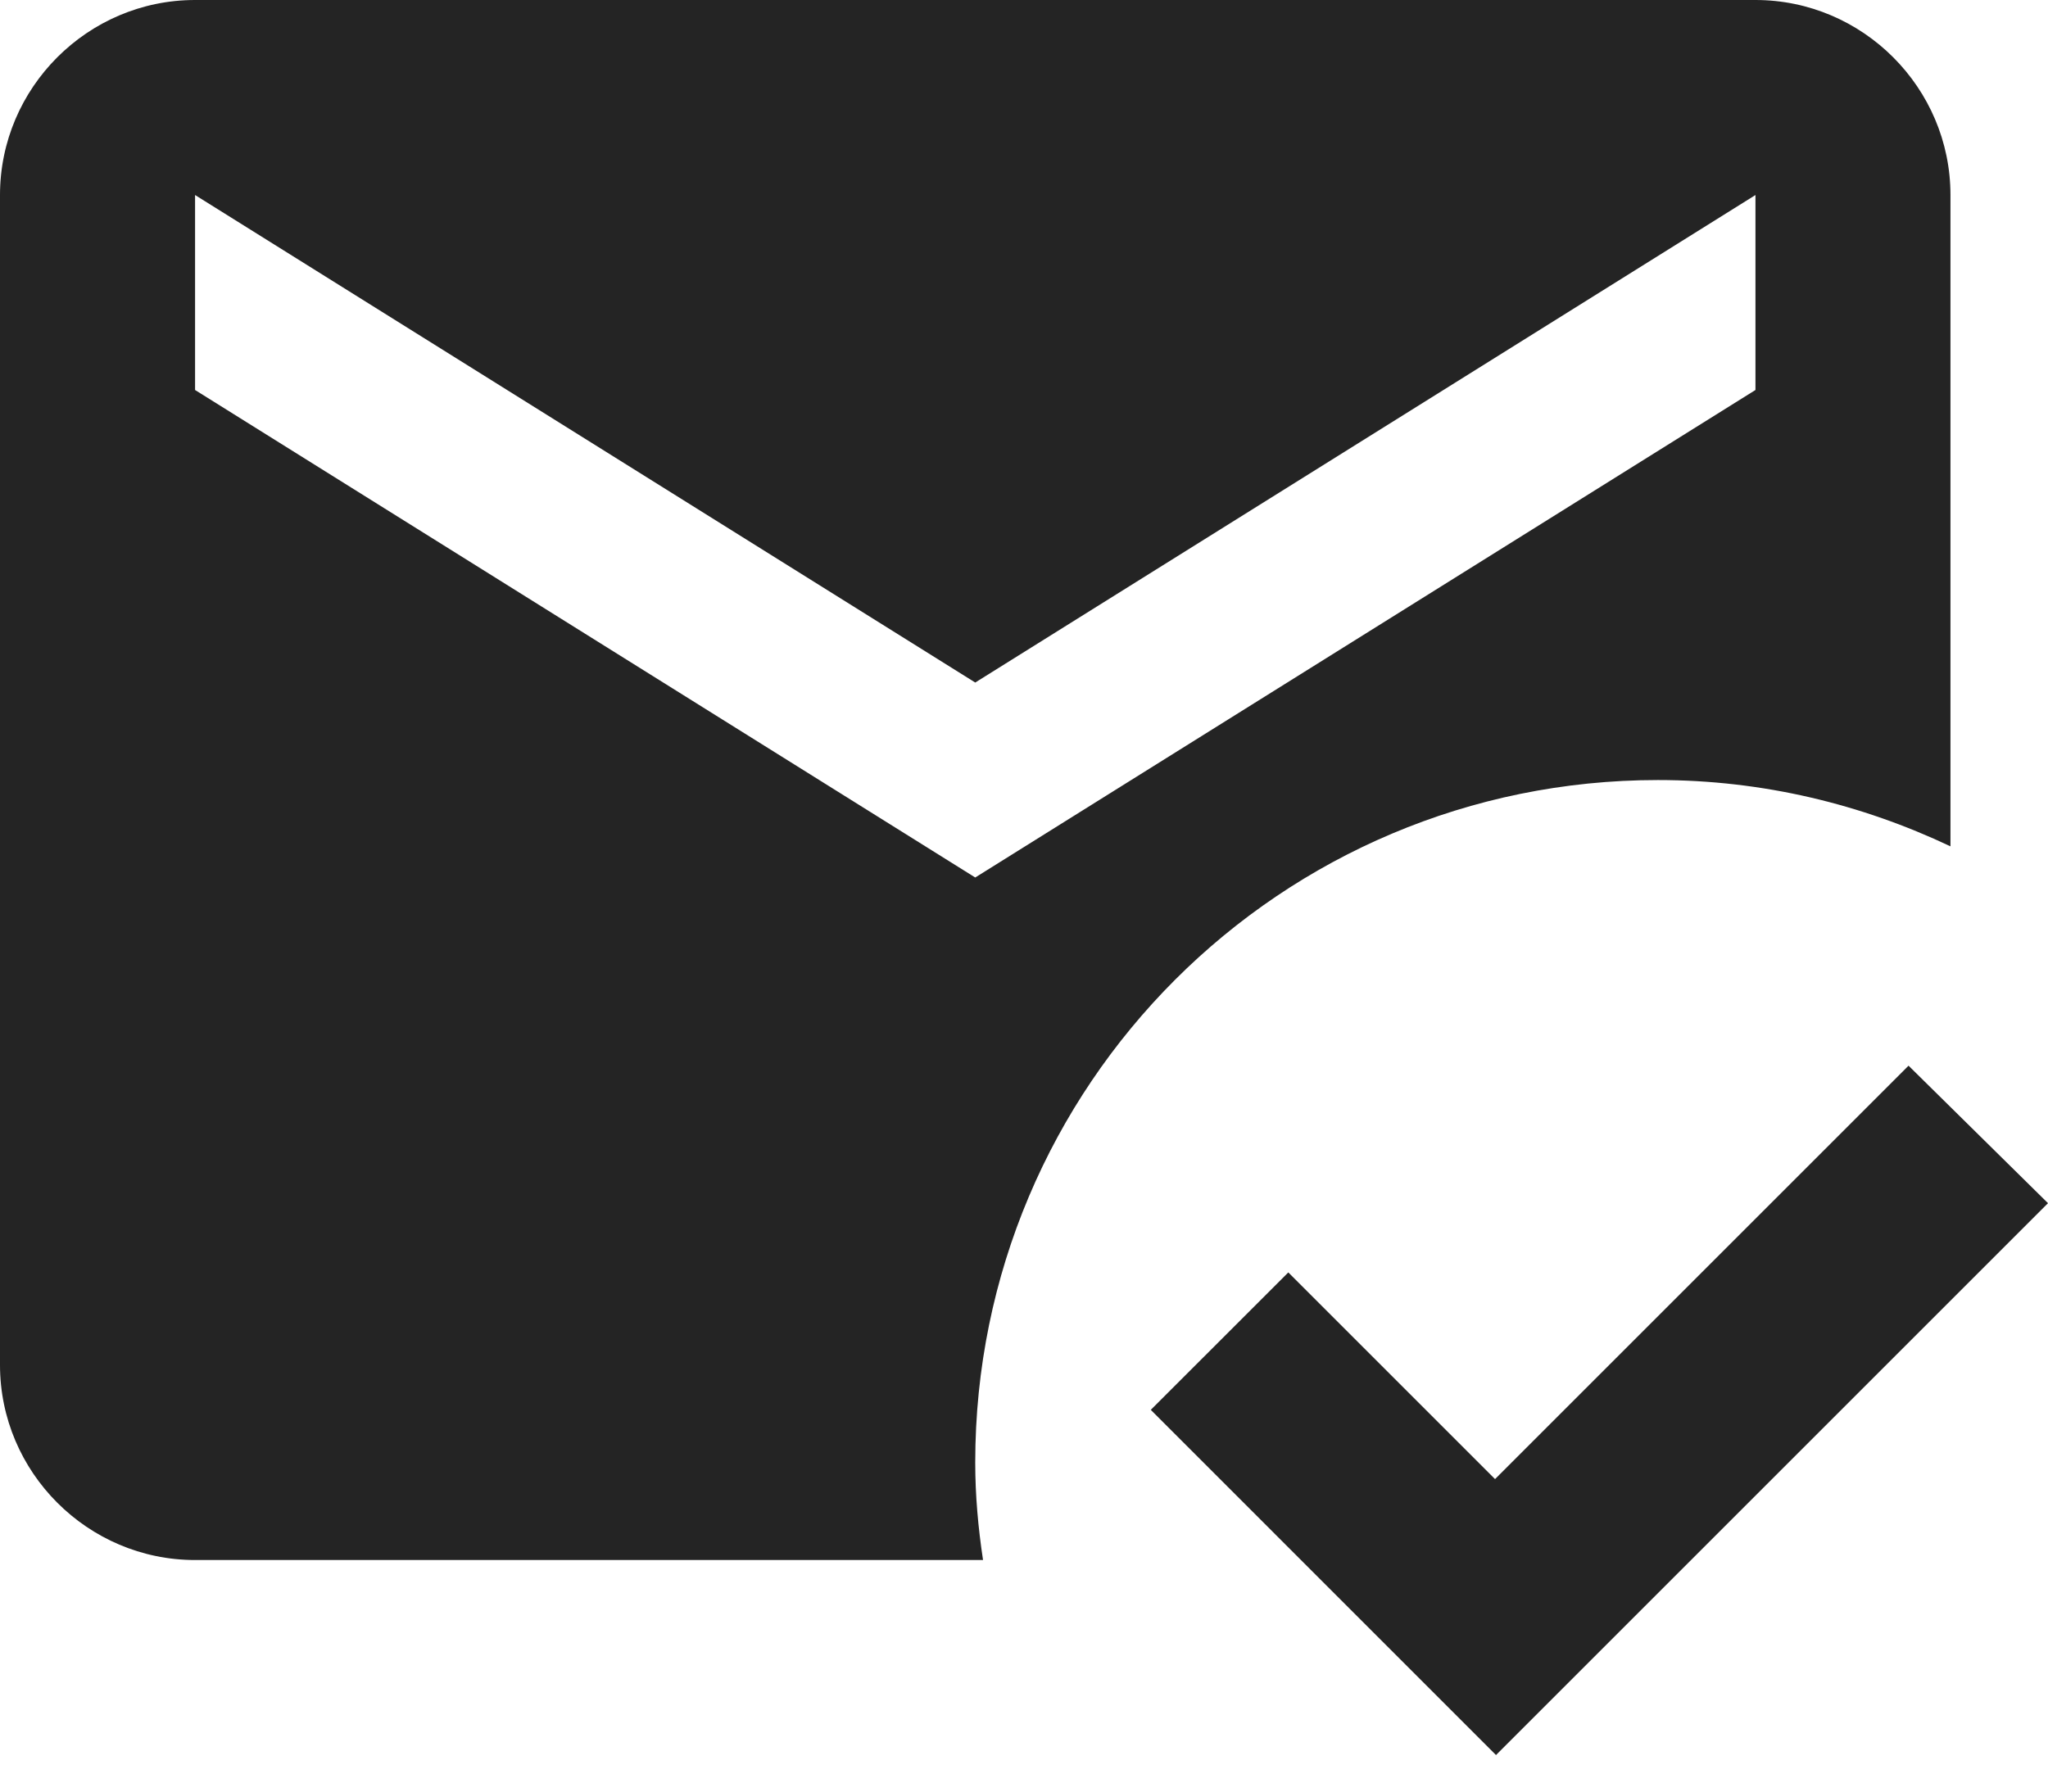
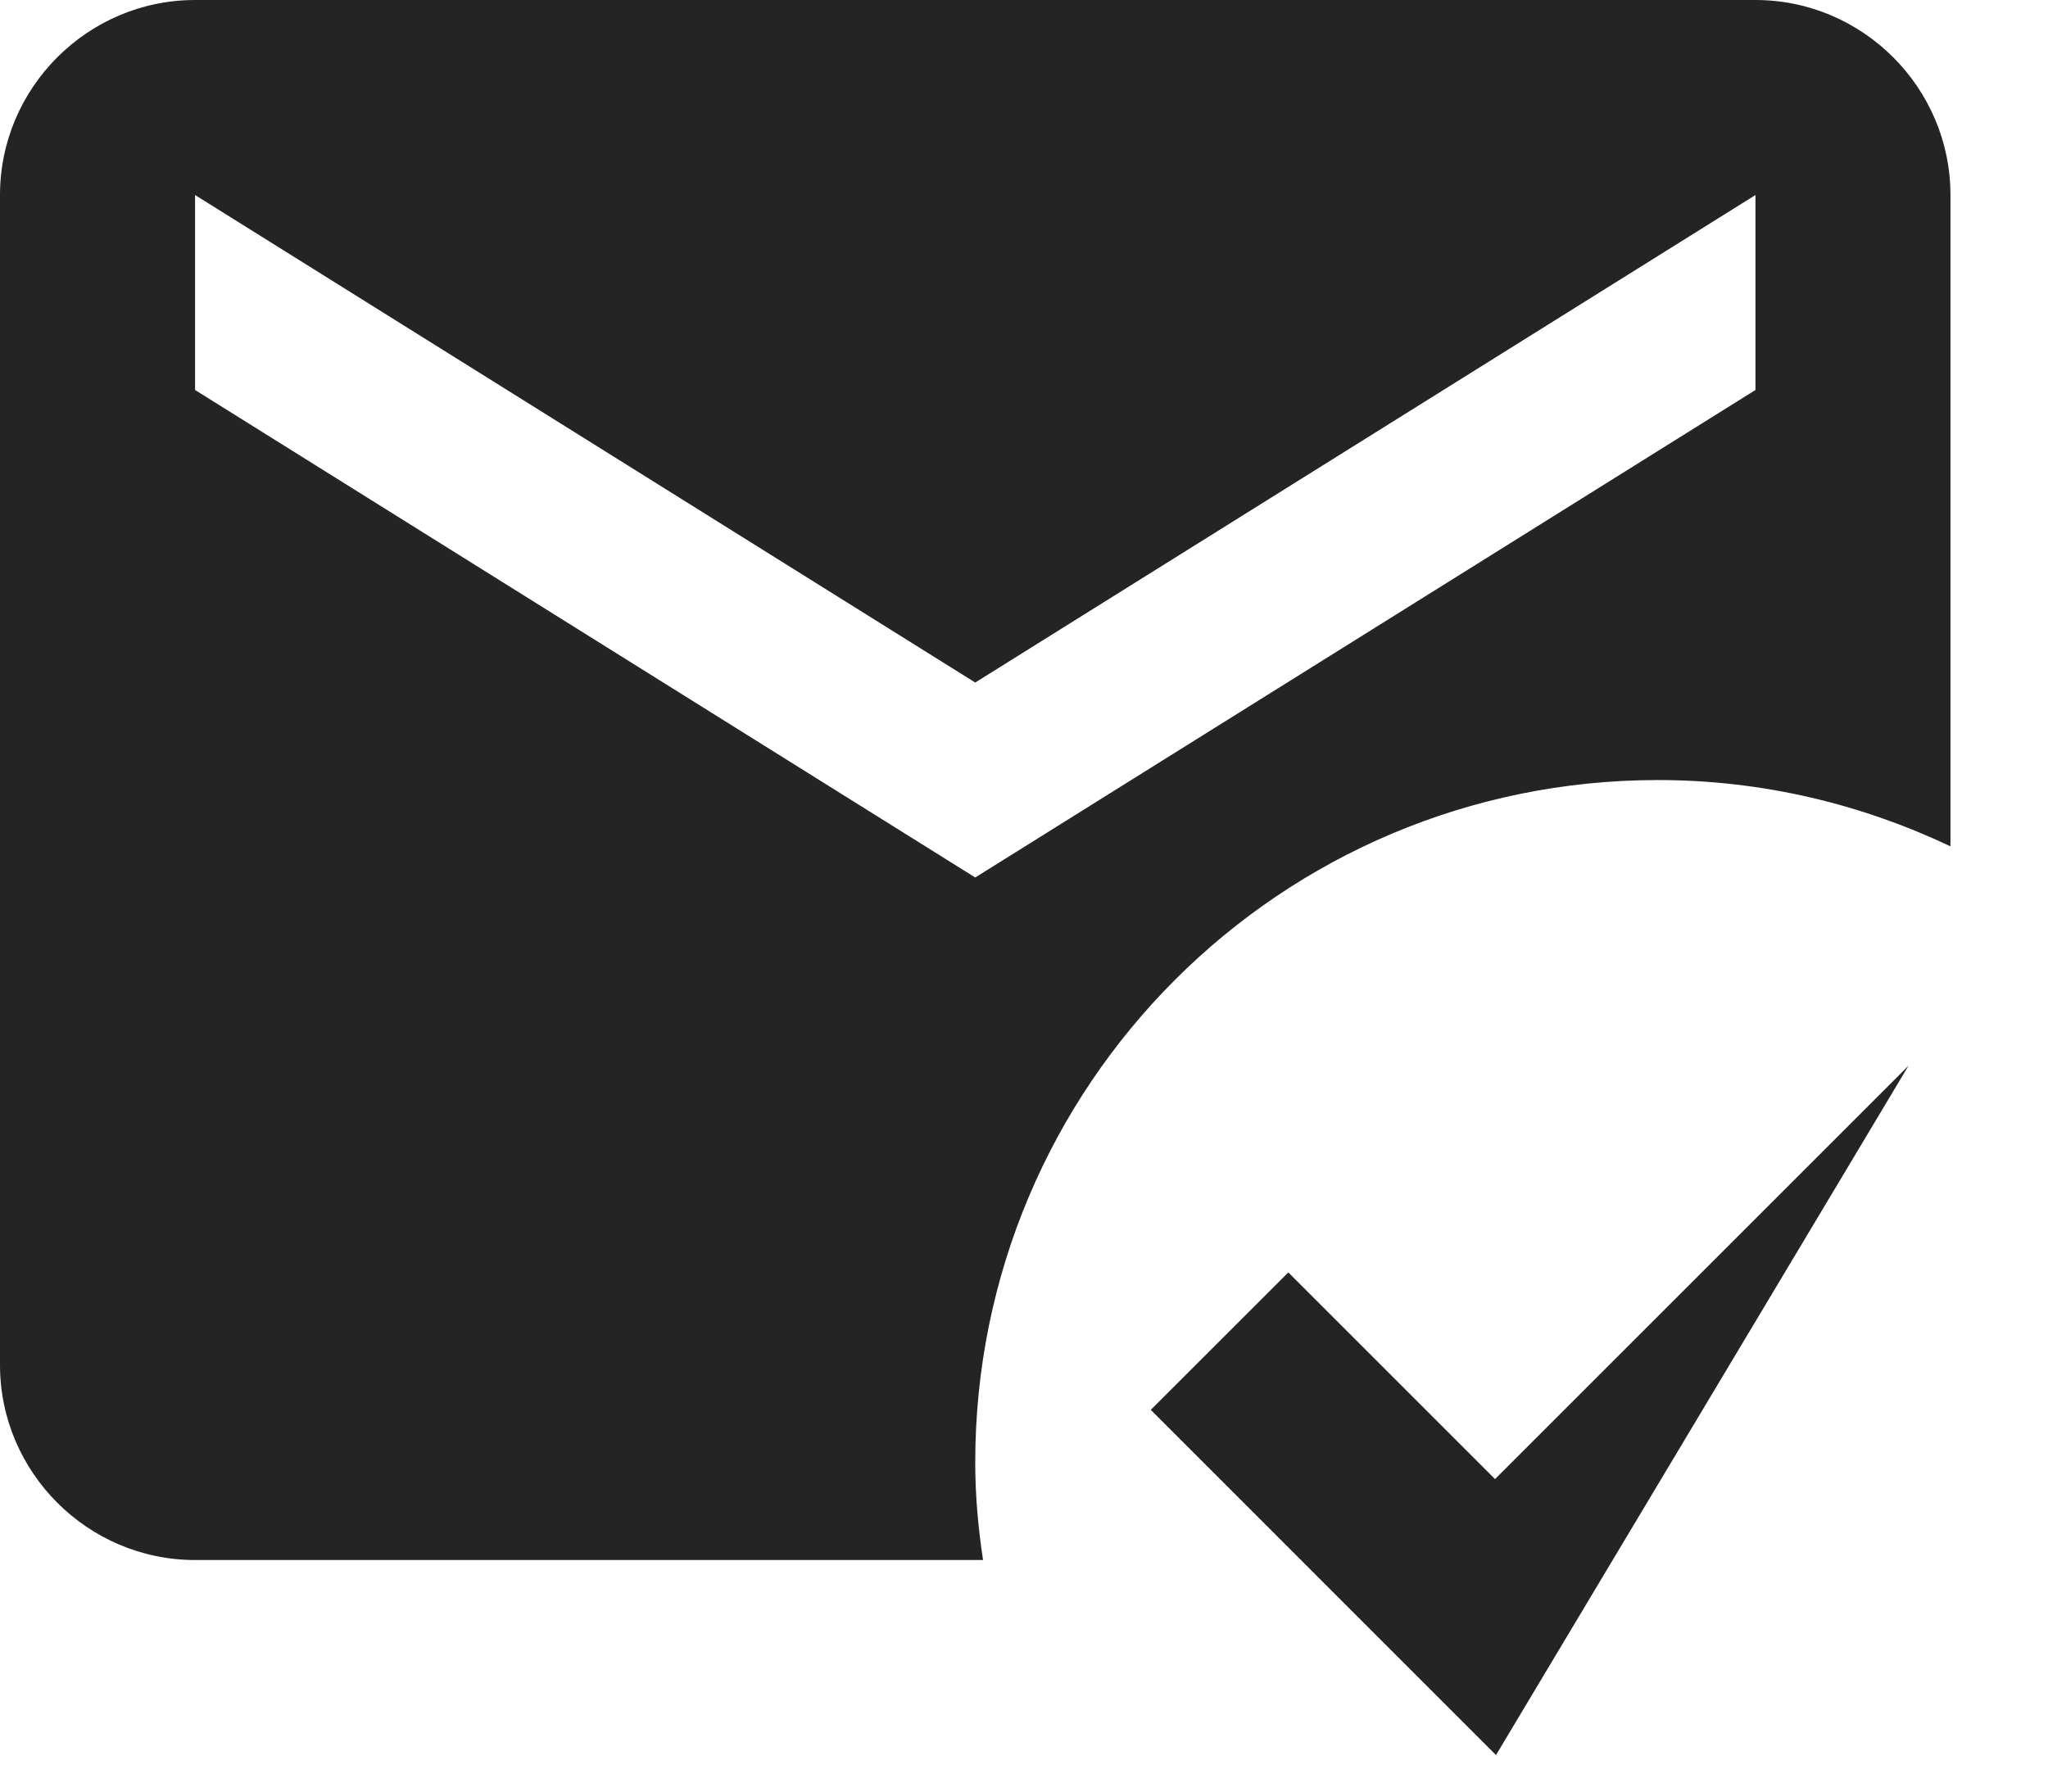
<svg xmlns="http://www.w3.org/2000/svg" width="32" height="28" viewBox="0 0 32 28" fill="none">
-   <path d="M15.238 22.857C15.238 16.96 20.008 12.191 25.905 12.191C27.55 12.191 29.09 12.571 30.476 13.227V3.048C30.476 1.371 29.105 0 27.429 0H3.048C1.371 0 0 1.371 0 3.048V21.333C0 23.009 1.371 24.381 3.048 24.381H15.36C15.284 23.878 15.238 23.375 15.238 22.857ZM3.048 3.048L15.238 10.667L27.429 3.048V6.095L15.238 13.714L3.048 6.095V3.048ZM23.375 27.429L17.981 22.034L20.13 19.886L23.36 23.116L29.821 16.655L32 18.804L23.375 27.429Z" fill="#242424" />
+   <path d="M15.238 22.857C15.238 16.96 20.008 12.191 25.905 12.191C27.55 12.191 29.09 12.571 30.476 13.227V3.048C30.476 1.371 29.105 0 27.429 0H3.048C1.371 0 0 1.371 0 3.048V21.333C0 23.009 1.371 24.381 3.048 24.381H15.36C15.284 23.878 15.238 23.375 15.238 22.857ZM3.048 3.048L15.238 10.667L27.429 3.048V6.095L15.238 13.714L3.048 6.095V3.048ZM23.375 27.429L17.981 22.034L20.13 19.886L23.36 23.116L29.821 16.655L23.375 27.429Z" fill="#242424" />
</svg>